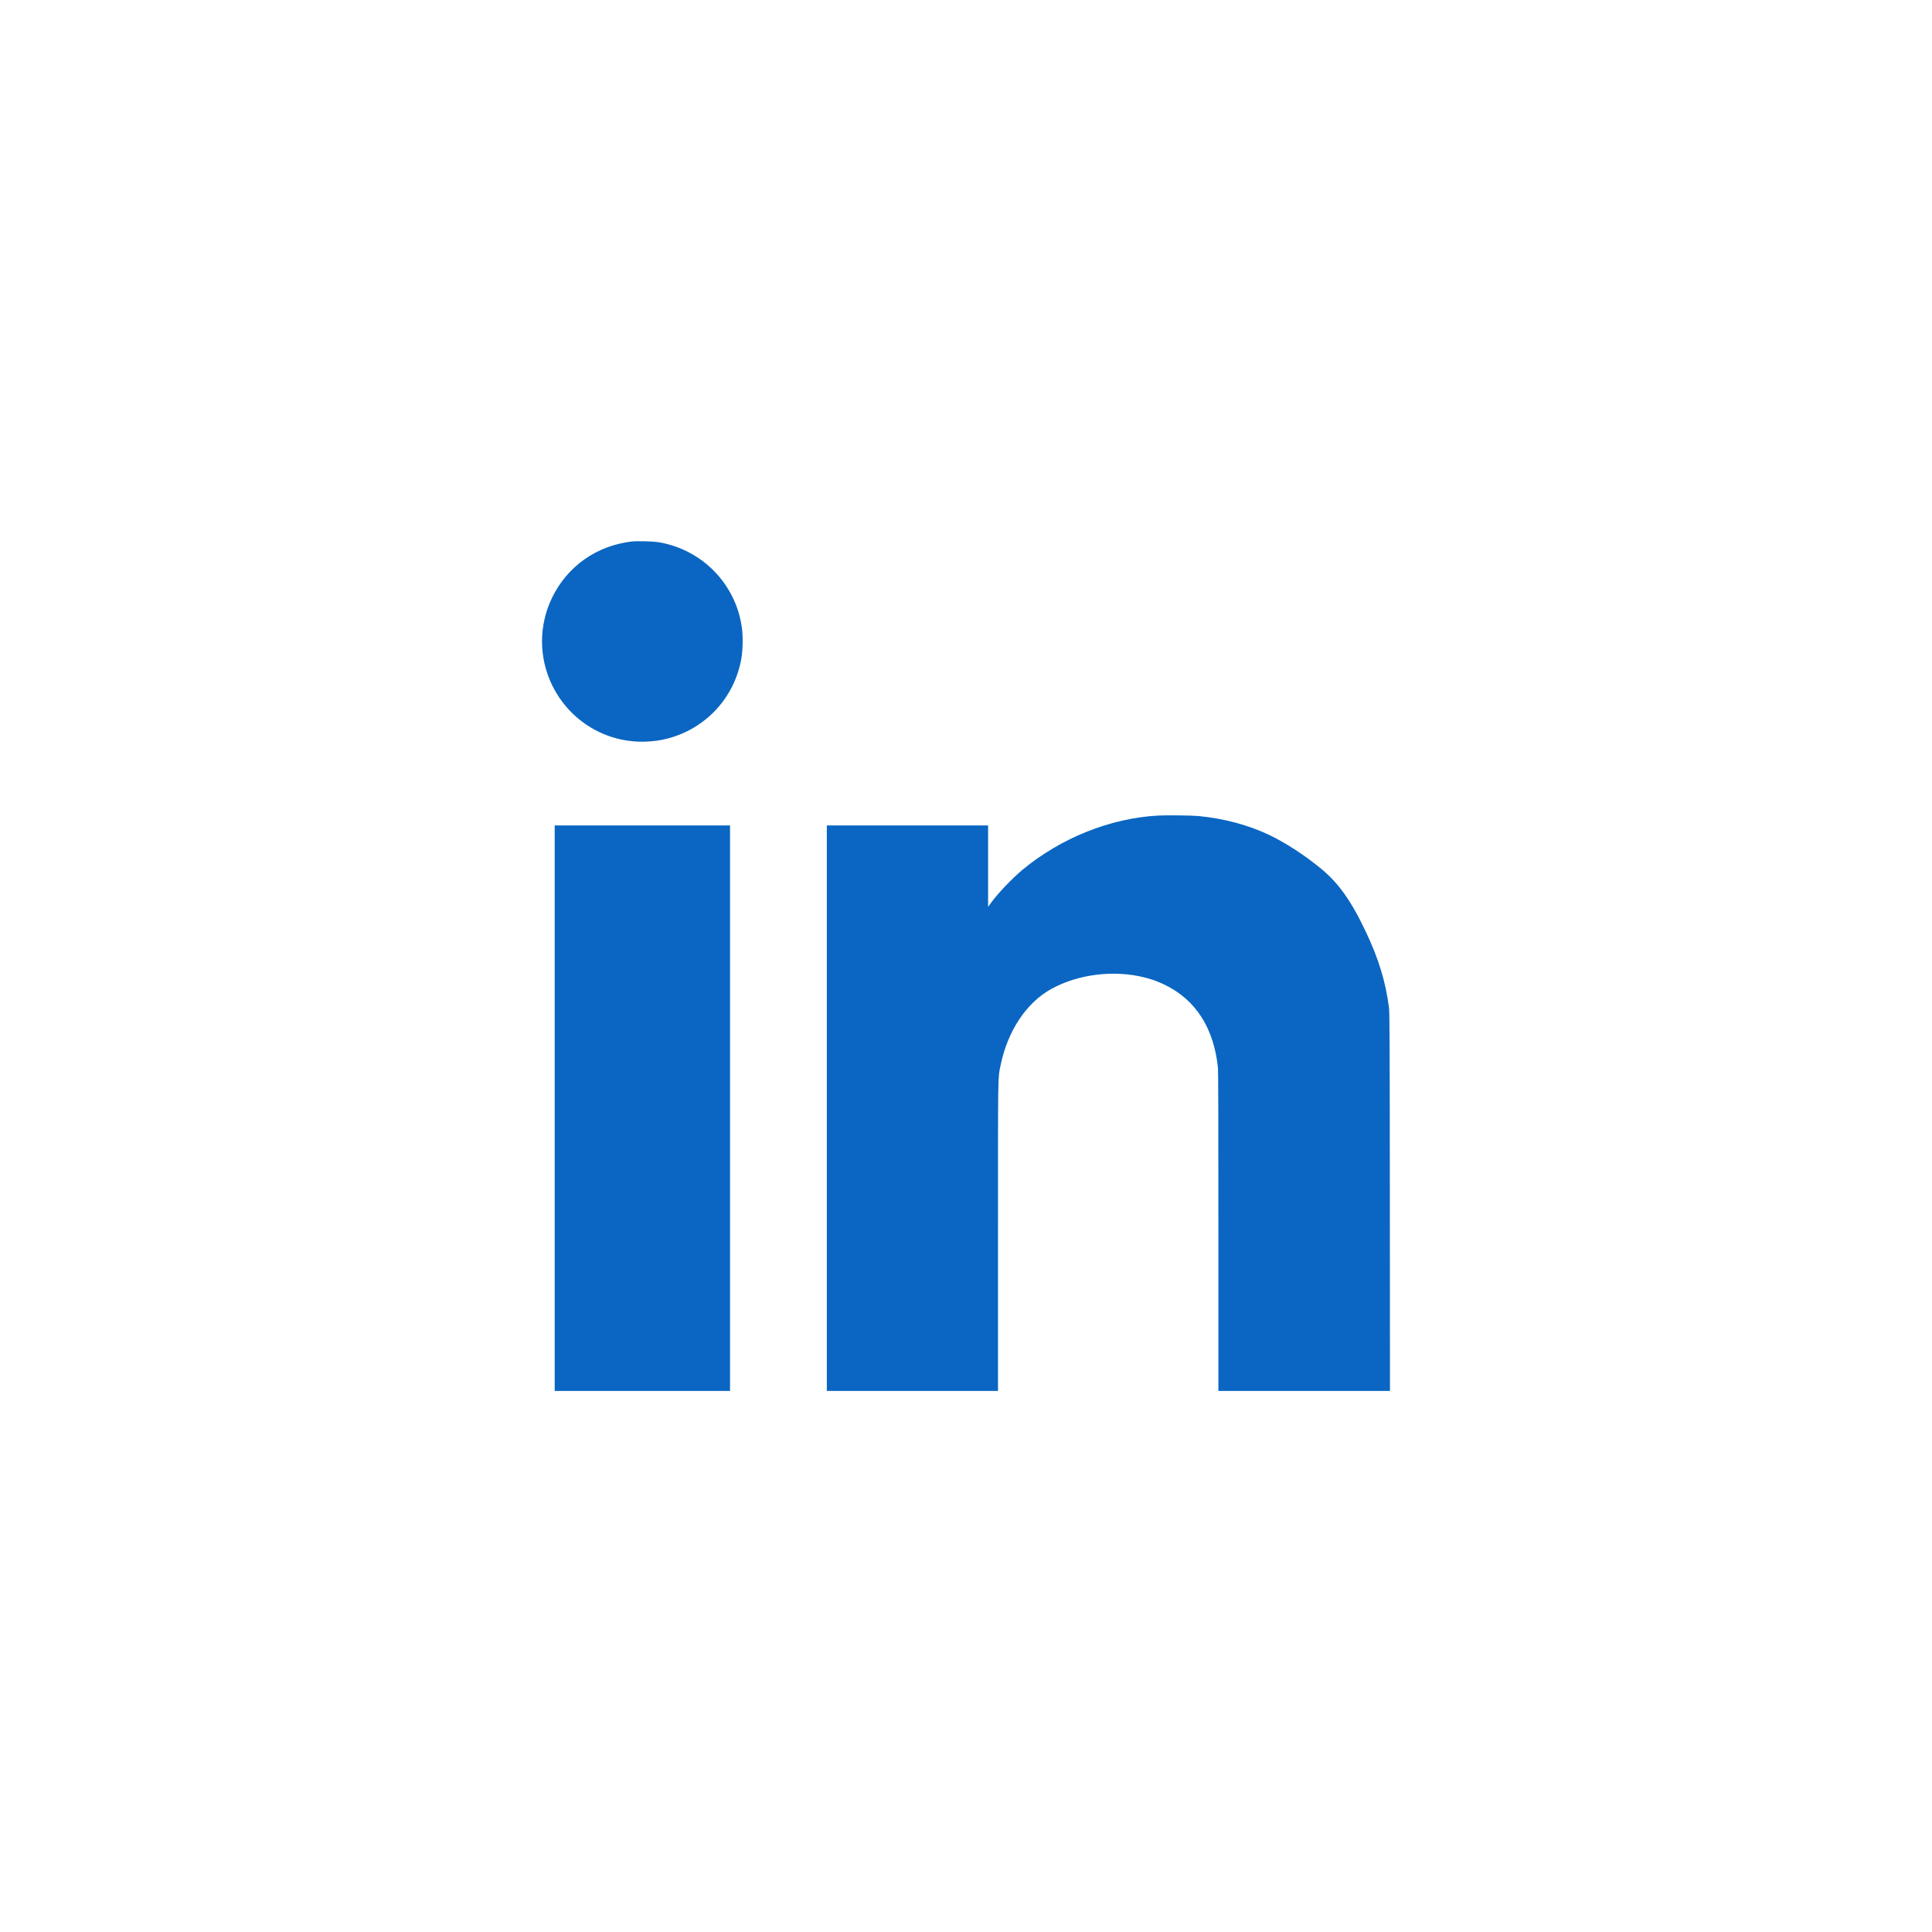
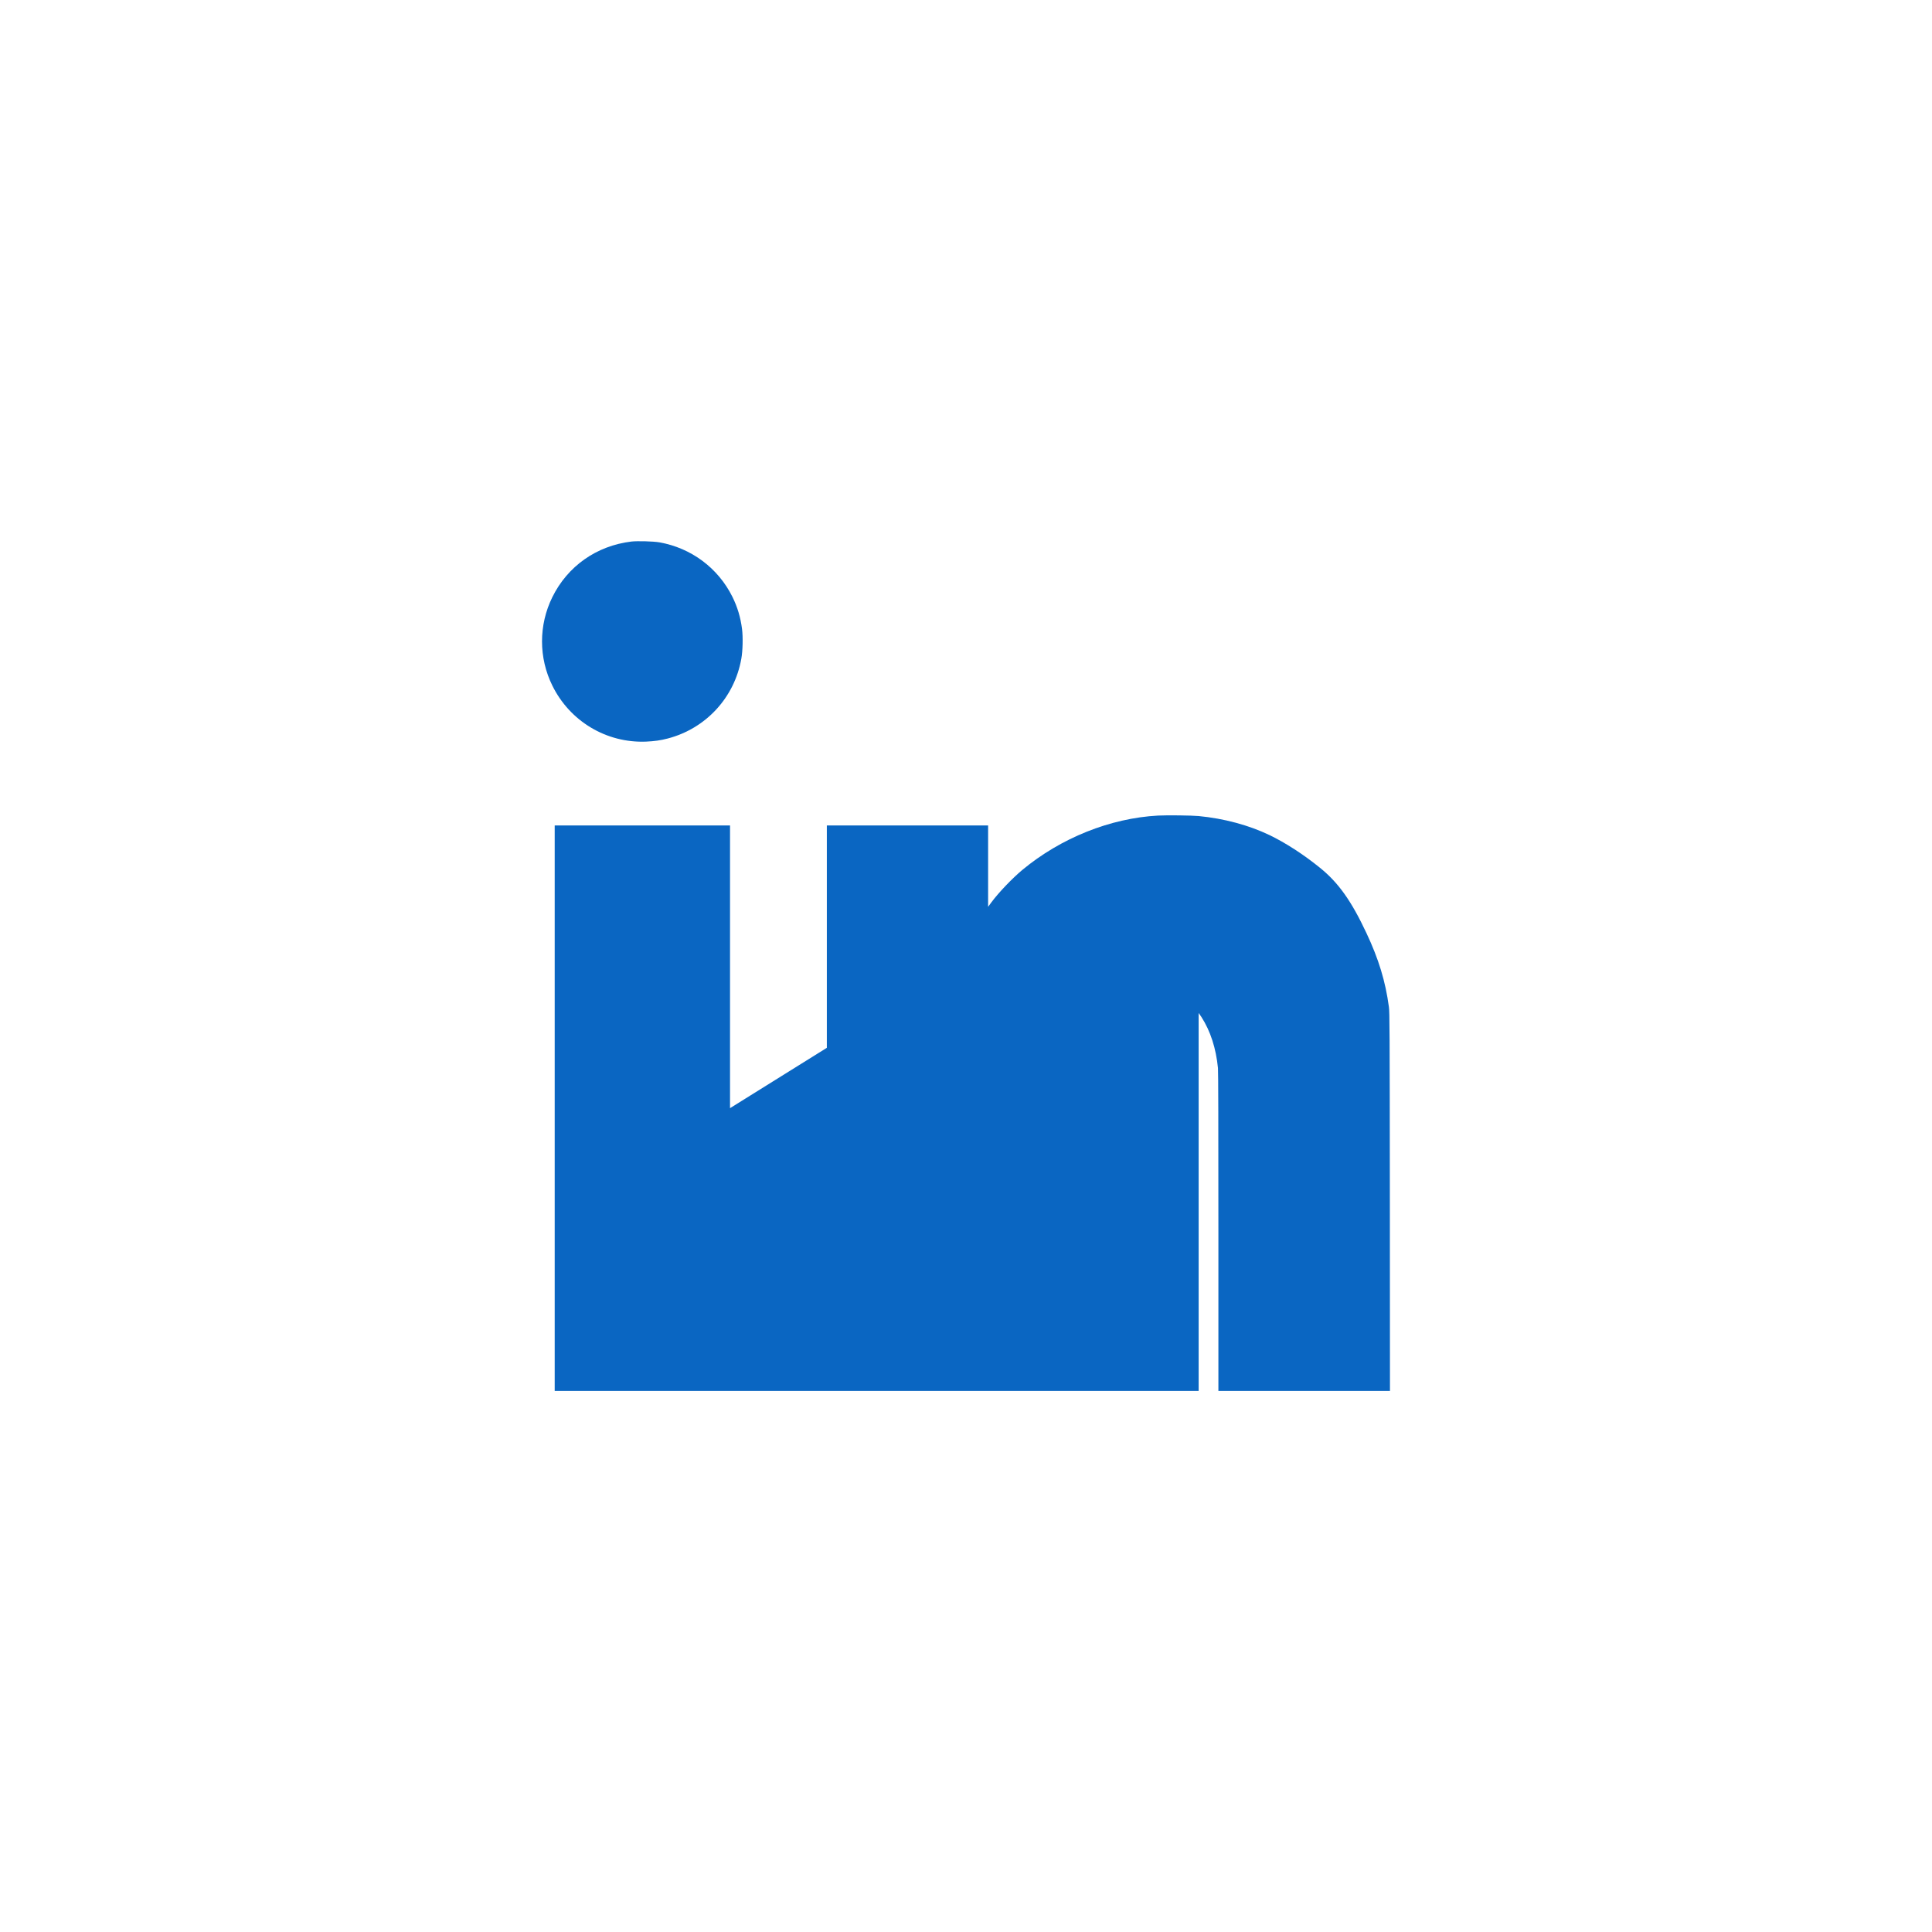
<svg xmlns="http://www.w3.org/2000/svg" width="36" height="36" viewBox="0 0 36 36" fill="none">
-   <path d="M12.289 10.106C12.882 10.212 13.381 10.585 13.647 11.12C13.741 11.31 13.799 11.502 13.827 11.722C13.846 11.873 13.84 12.124 13.814 12.272C13.686 12.998 13.154 13.575 12.442 13.761C12.308 13.796 12.194 13.812 12.039 13.819C11.303 13.849 10.62 13.442 10.292 12.775C10.036 12.257 10.036 11.648 10.291 11.129C10.575 10.551 11.114 10.17 11.764 10.091C11.875 10.078 12.174 10.086 12.289 10.106ZM22.335 15.206C22.807 15.251 23.27 15.376 23.654 15.56C23.951 15.703 24.289 15.921 24.596 16.17C24.94 16.448 25.181 16.788 25.462 17.387C25.69 17.872 25.816 18.285 25.88 18.762C25.894 18.863 25.895 19.137 25.898 22.394L25.9 25.918H24.302H22.703V22.955C22.703 20.954 22.701 19.963 22.695 19.901C22.621 19.16 22.281 18.629 21.703 18.35C21.567 18.285 21.475 18.251 21.332 18.215C20.763 18.068 20.091 18.151 19.591 18.427C19.126 18.683 18.776 19.209 18.645 19.848C18.593 20.1 18.596 19.926 18.596 23.051V25.918H17.001H15.407V20.649V15.381H16.909H18.412V16.14V16.897L18.476 16.81C18.612 16.627 18.863 16.366 19.048 16.211C19.766 15.615 20.687 15.245 21.579 15.197C21.746 15.188 22.208 15.194 22.335 15.206ZM13.603 20.649V25.918H11.969H10.336V20.649V15.381H11.969H13.603V20.649Z" fill="#0A66C2" />
+   <path d="M12.289 10.106C12.882 10.212 13.381 10.585 13.647 11.12C13.741 11.31 13.799 11.502 13.827 11.722C13.846 11.873 13.84 12.124 13.814 12.272C13.686 12.998 13.154 13.575 12.442 13.761C12.308 13.796 12.194 13.812 12.039 13.819C11.303 13.849 10.62 13.442 10.292 12.775C10.036 12.257 10.036 11.648 10.291 11.129C10.575 10.551 11.114 10.17 11.764 10.091C11.875 10.078 12.174 10.086 12.289 10.106ZM22.335 15.206C22.807 15.251 23.27 15.376 23.654 15.56C23.951 15.703 24.289 15.921 24.596 16.17C24.94 16.448 25.181 16.788 25.462 17.387C25.69 17.872 25.816 18.285 25.88 18.762C25.894 18.863 25.895 19.137 25.898 22.394L25.9 25.918H24.302H22.703V22.955C22.703 20.954 22.701 19.963 22.695 19.901C22.621 19.16 22.281 18.629 21.703 18.35C21.567 18.285 21.475 18.251 21.332 18.215C20.763 18.068 20.091 18.151 19.591 18.427C19.126 18.683 18.776 19.209 18.645 19.848C18.593 20.1 18.596 19.926 18.596 23.051V25.918H17.001H15.407V20.649V15.381H16.909H18.412V16.14V16.897L18.476 16.81C18.612 16.627 18.863 16.366 19.048 16.211C19.766 15.615 20.687 15.245 21.579 15.197C21.746 15.188 22.208 15.194 22.335 15.206ZV25.918H11.969H10.336V20.649V15.381H11.969H13.603V20.649Z" fill="#0A66C2" />
</svg>